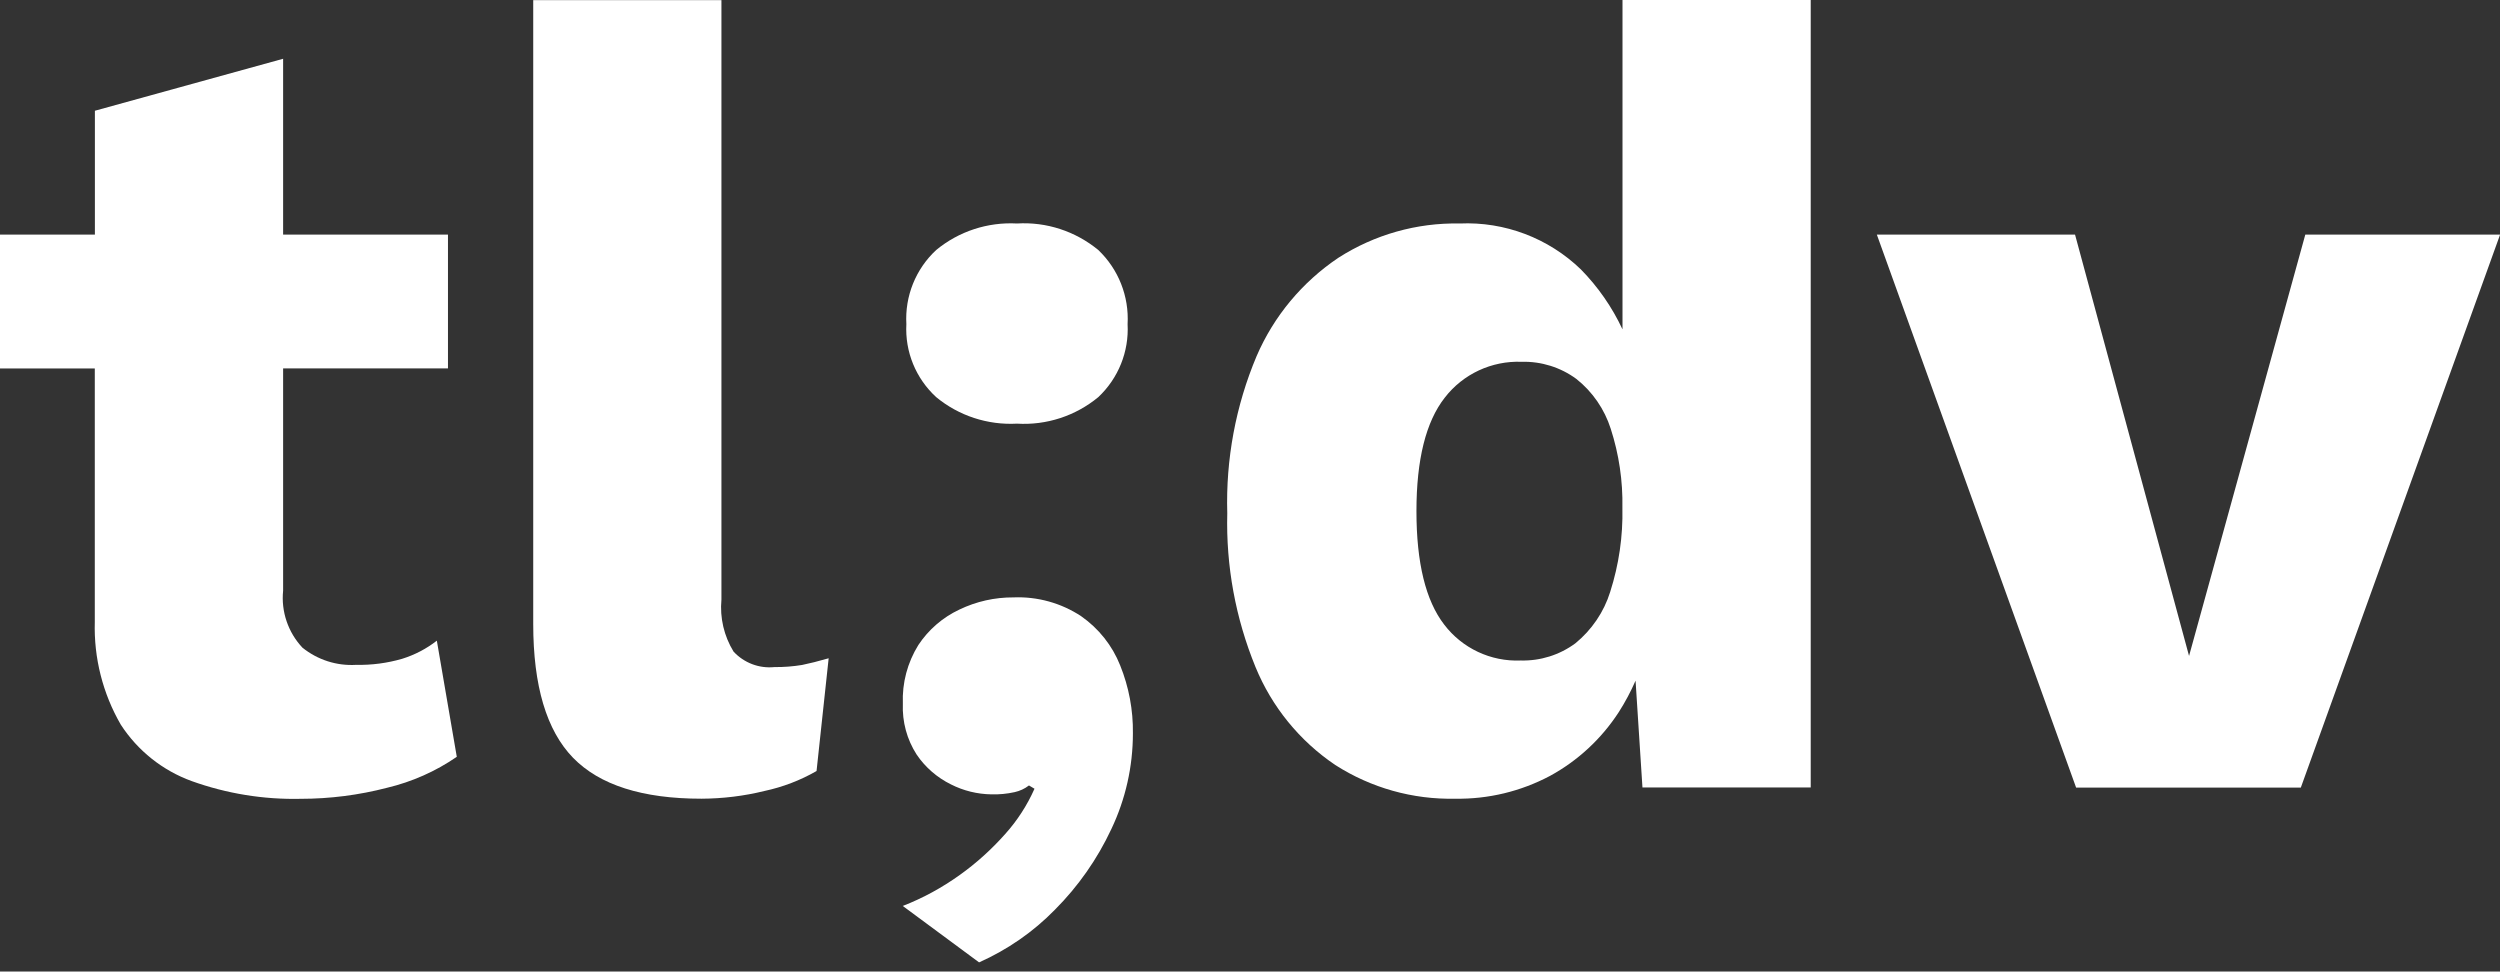
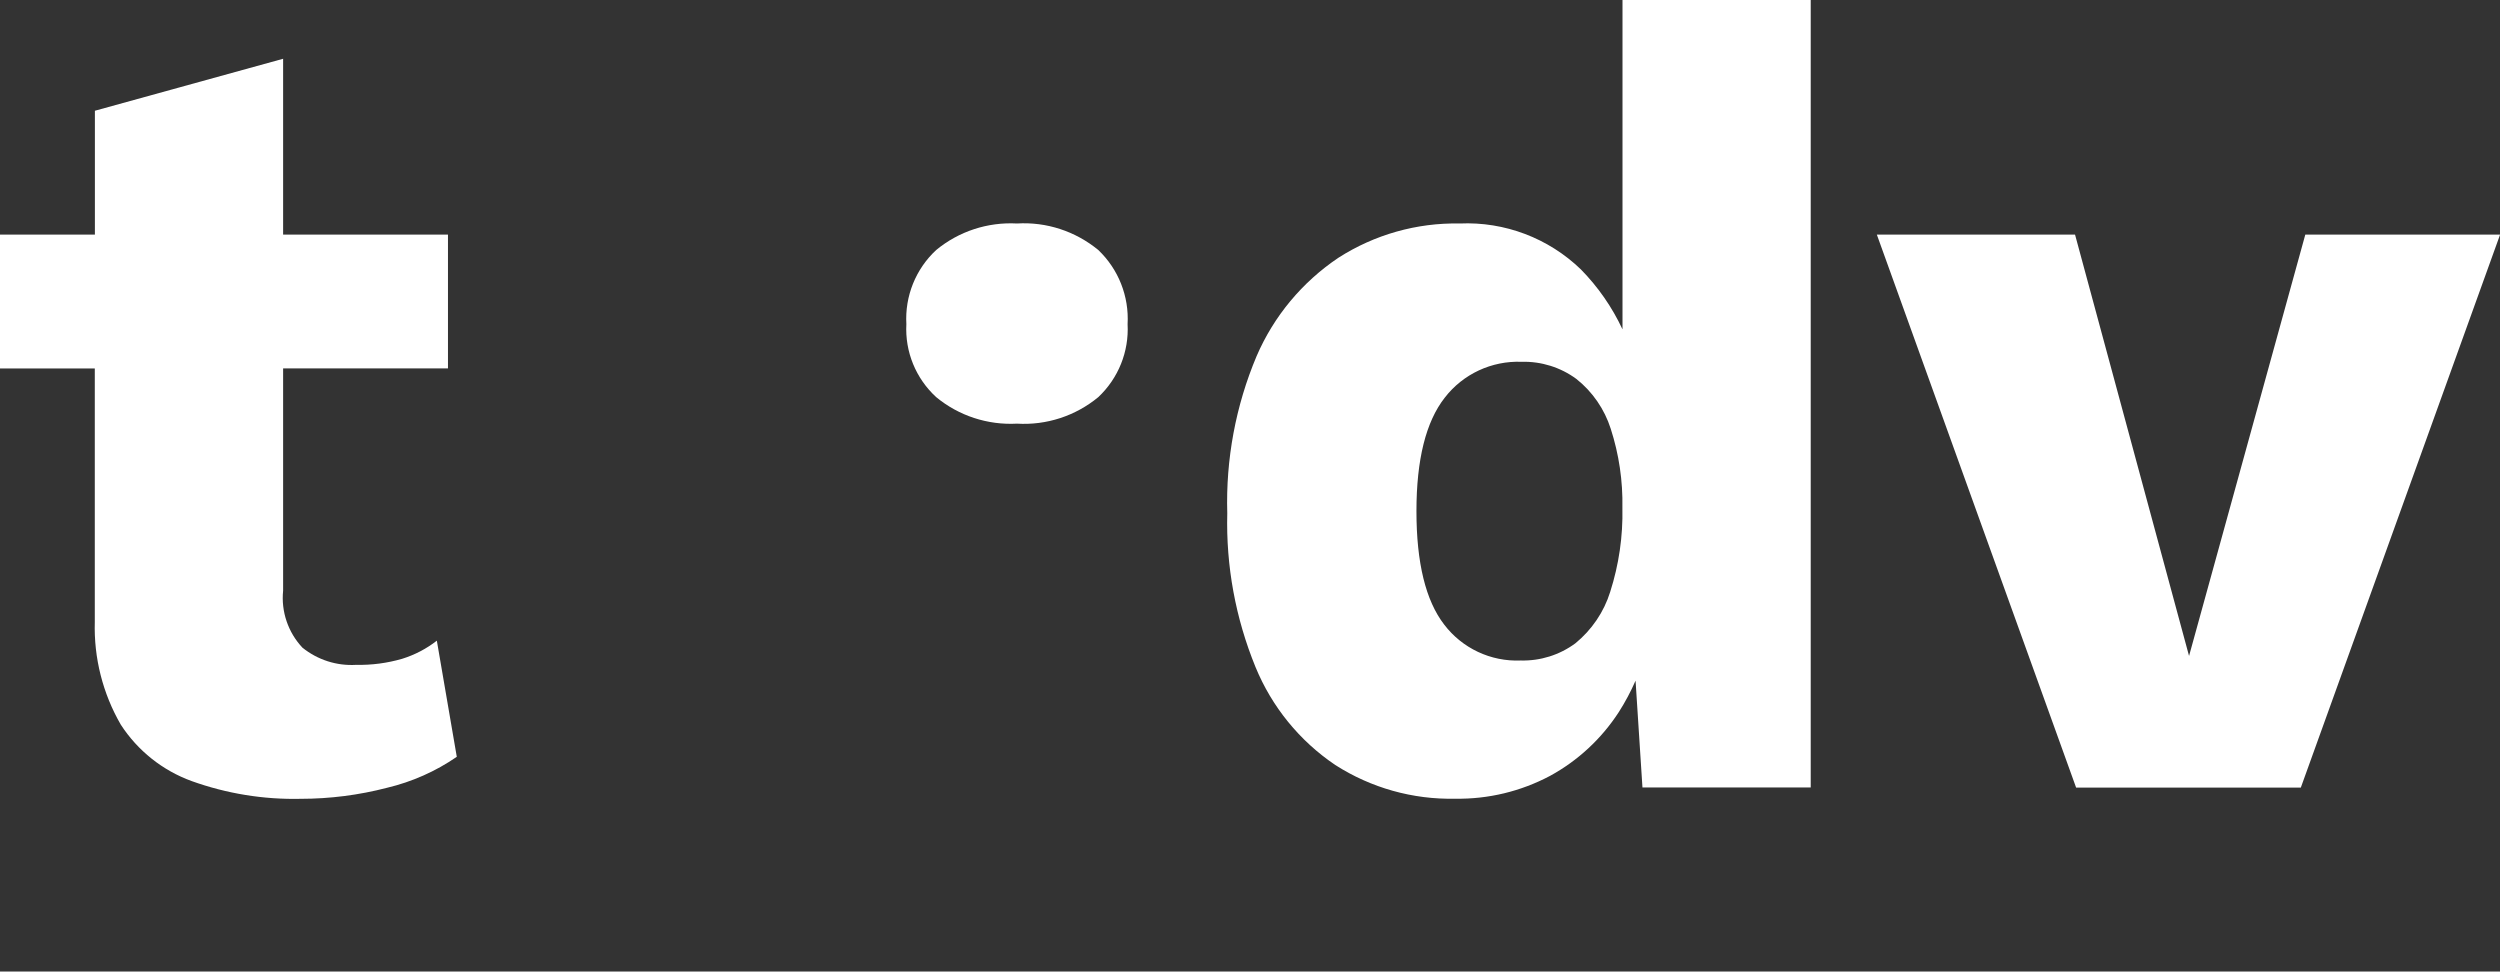
<svg xmlns="http://www.w3.org/2000/svg" width="211" height="82" viewBox="0 0 211 82" fill="none">
  <rect x="0" y="0" width="211" height="82" fill="#333333" stroke="none" />
  <path d="M33.939 55.603C32.675 55.97 31.376 56.14 30.059 56.114C28.42 56.212 26.807 55.693 25.526 54.663C24.316 53.374 23.716 51.619 23.895 49.856V31.092H37.809V19.803H23.895V4.96L8.009 9.347V19.803H-0.027V31.101H8.001V52.479C7.911 55.523 8.672 58.531 10.196 61.163C11.62 63.356 13.717 65.03 16.181 65.925C19.128 66.982 22.246 67.492 25.382 67.42C27.837 67.42 30.292 67.107 32.666 66.489C34.772 65.988 36.77 65.102 38.553 63.875L36.869 54.072C35.999 54.753 35.005 55.272 33.939 55.603Z" fill="white" />
-   <path d="M65.369 56.301C64.079 56.435 62.798 55.952 61.911 54.994C61.104 53.678 60.746 52.138 60.889 50.607V0.009H45.004V52.657C45.004 57.886 46.124 61.646 48.364 63.955C50.604 66.256 54.214 67.411 59.205 67.411C60.997 67.402 62.789 67.187 64.527 66.757C66.068 66.426 67.546 65.862 68.917 65.074L69.939 55.558C69.069 55.809 68.317 55.997 67.699 56.122C66.937 56.247 66.149 56.31 65.369 56.301Z" fill="white" />
  <path d="M79.015 33.518C80.923 35.093 83.36 35.89 85.833 35.756C88.324 35.908 90.779 35.102 92.696 33.518C94.39 31.924 95.294 29.677 95.169 27.359C95.303 25.013 94.398 22.721 92.696 21.101C90.77 19.517 88.324 18.711 85.833 18.863C83.36 18.729 80.923 19.525 79.015 21.101C77.286 22.703 76.363 24.995 76.497 27.359C76.372 29.686 77.295 31.942 79.015 33.518Z" fill="white" />
-   <path d="M91.245 52.004C89.56 50.894 87.562 50.339 85.546 50.42C83.96 50.411 82.401 50.76 80.968 51.449C79.561 52.112 78.37 53.141 77.509 54.439C76.587 55.925 76.13 57.644 76.201 59.39C76.139 60.912 76.542 62.407 77.366 63.687C78.092 64.761 79.095 65.63 80.26 66.203C81.317 66.74 82.482 67.026 83.674 67.044C84.337 67.062 84.991 66.999 85.636 66.856C86.075 66.758 86.487 66.57 86.845 66.292L87.311 66.57C86.693 67.966 85.86 69.255 84.838 70.392C83.692 71.681 82.41 72.845 81.004 73.848C79.516 74.913 77.904 75.799 76.192 76.462L82.634 81.225C85.026 80.159 87.204 78.655 89.031 76.784C91.003 74.806 92.615 72.505 93.798 69.972C94.999 67.447 95.617 64.69 95.617 61.897C95.644 59.927 95.276 57.975 94.542 56.158C93.879 54.484 92.732 53.043 91.245 52.004Z" fill="white" />
  <path d="M136.93 27.779C136.061 25.926 134.878 24.216 133.427 22.739C130.694 20.098 126.994 18.692 123.195 18.863C119.575 18.791 116.009 19.802 112.963 21.754C109.908 23.804 107.507 26.687 106.055 30.062C104.29 34.252 103.448 38.773 103.582 43.32C103.466 47.77 104.281 52.183 105.966 56.301C107.345 59.658 109.684 62.532 112.694 64.564C115.714 66.498 119.244 67.492 122.828 67.411C125.614 67.456 128.356 66.793 130.82 65.486C133.167 64.206 135.156 62.362 136.617 60.115C137.163 59.264 137.638 58.369 138.041 57.447L138.623 66.462H152.825V0H136.939V27.779H136.93ZM135.9 49.954C135.371 51.655 134.341 53.168 132.961 54.296C131.626 55.281 130.004 55.791 128.347 55.746C125.829 55.854 123.41 54.717 121.887 52.711C120.328 50.688 119.548 47.501 119.548 43.141C119.548 38.79 120.346 35.594 121.932 33.571C123.473 31.566 125.901 30.438 128.427 30.536C130.085 30.492 131.716 31.002 133.051 31.987C134.412 33.07 135.416 34.529 135.945 36.185C136.643 38.343 136.975 40.599 136.93 42.864C136.984 45.263 136.634 47.662 135.9 49.954Z" fill="white" />
  <path d="M194.567 19.803L184.756 55.361L175.134 19.803H158.406L175.223 66.471H194.19L211.007 19.803H194.567Z" fill="white" />
</svg>